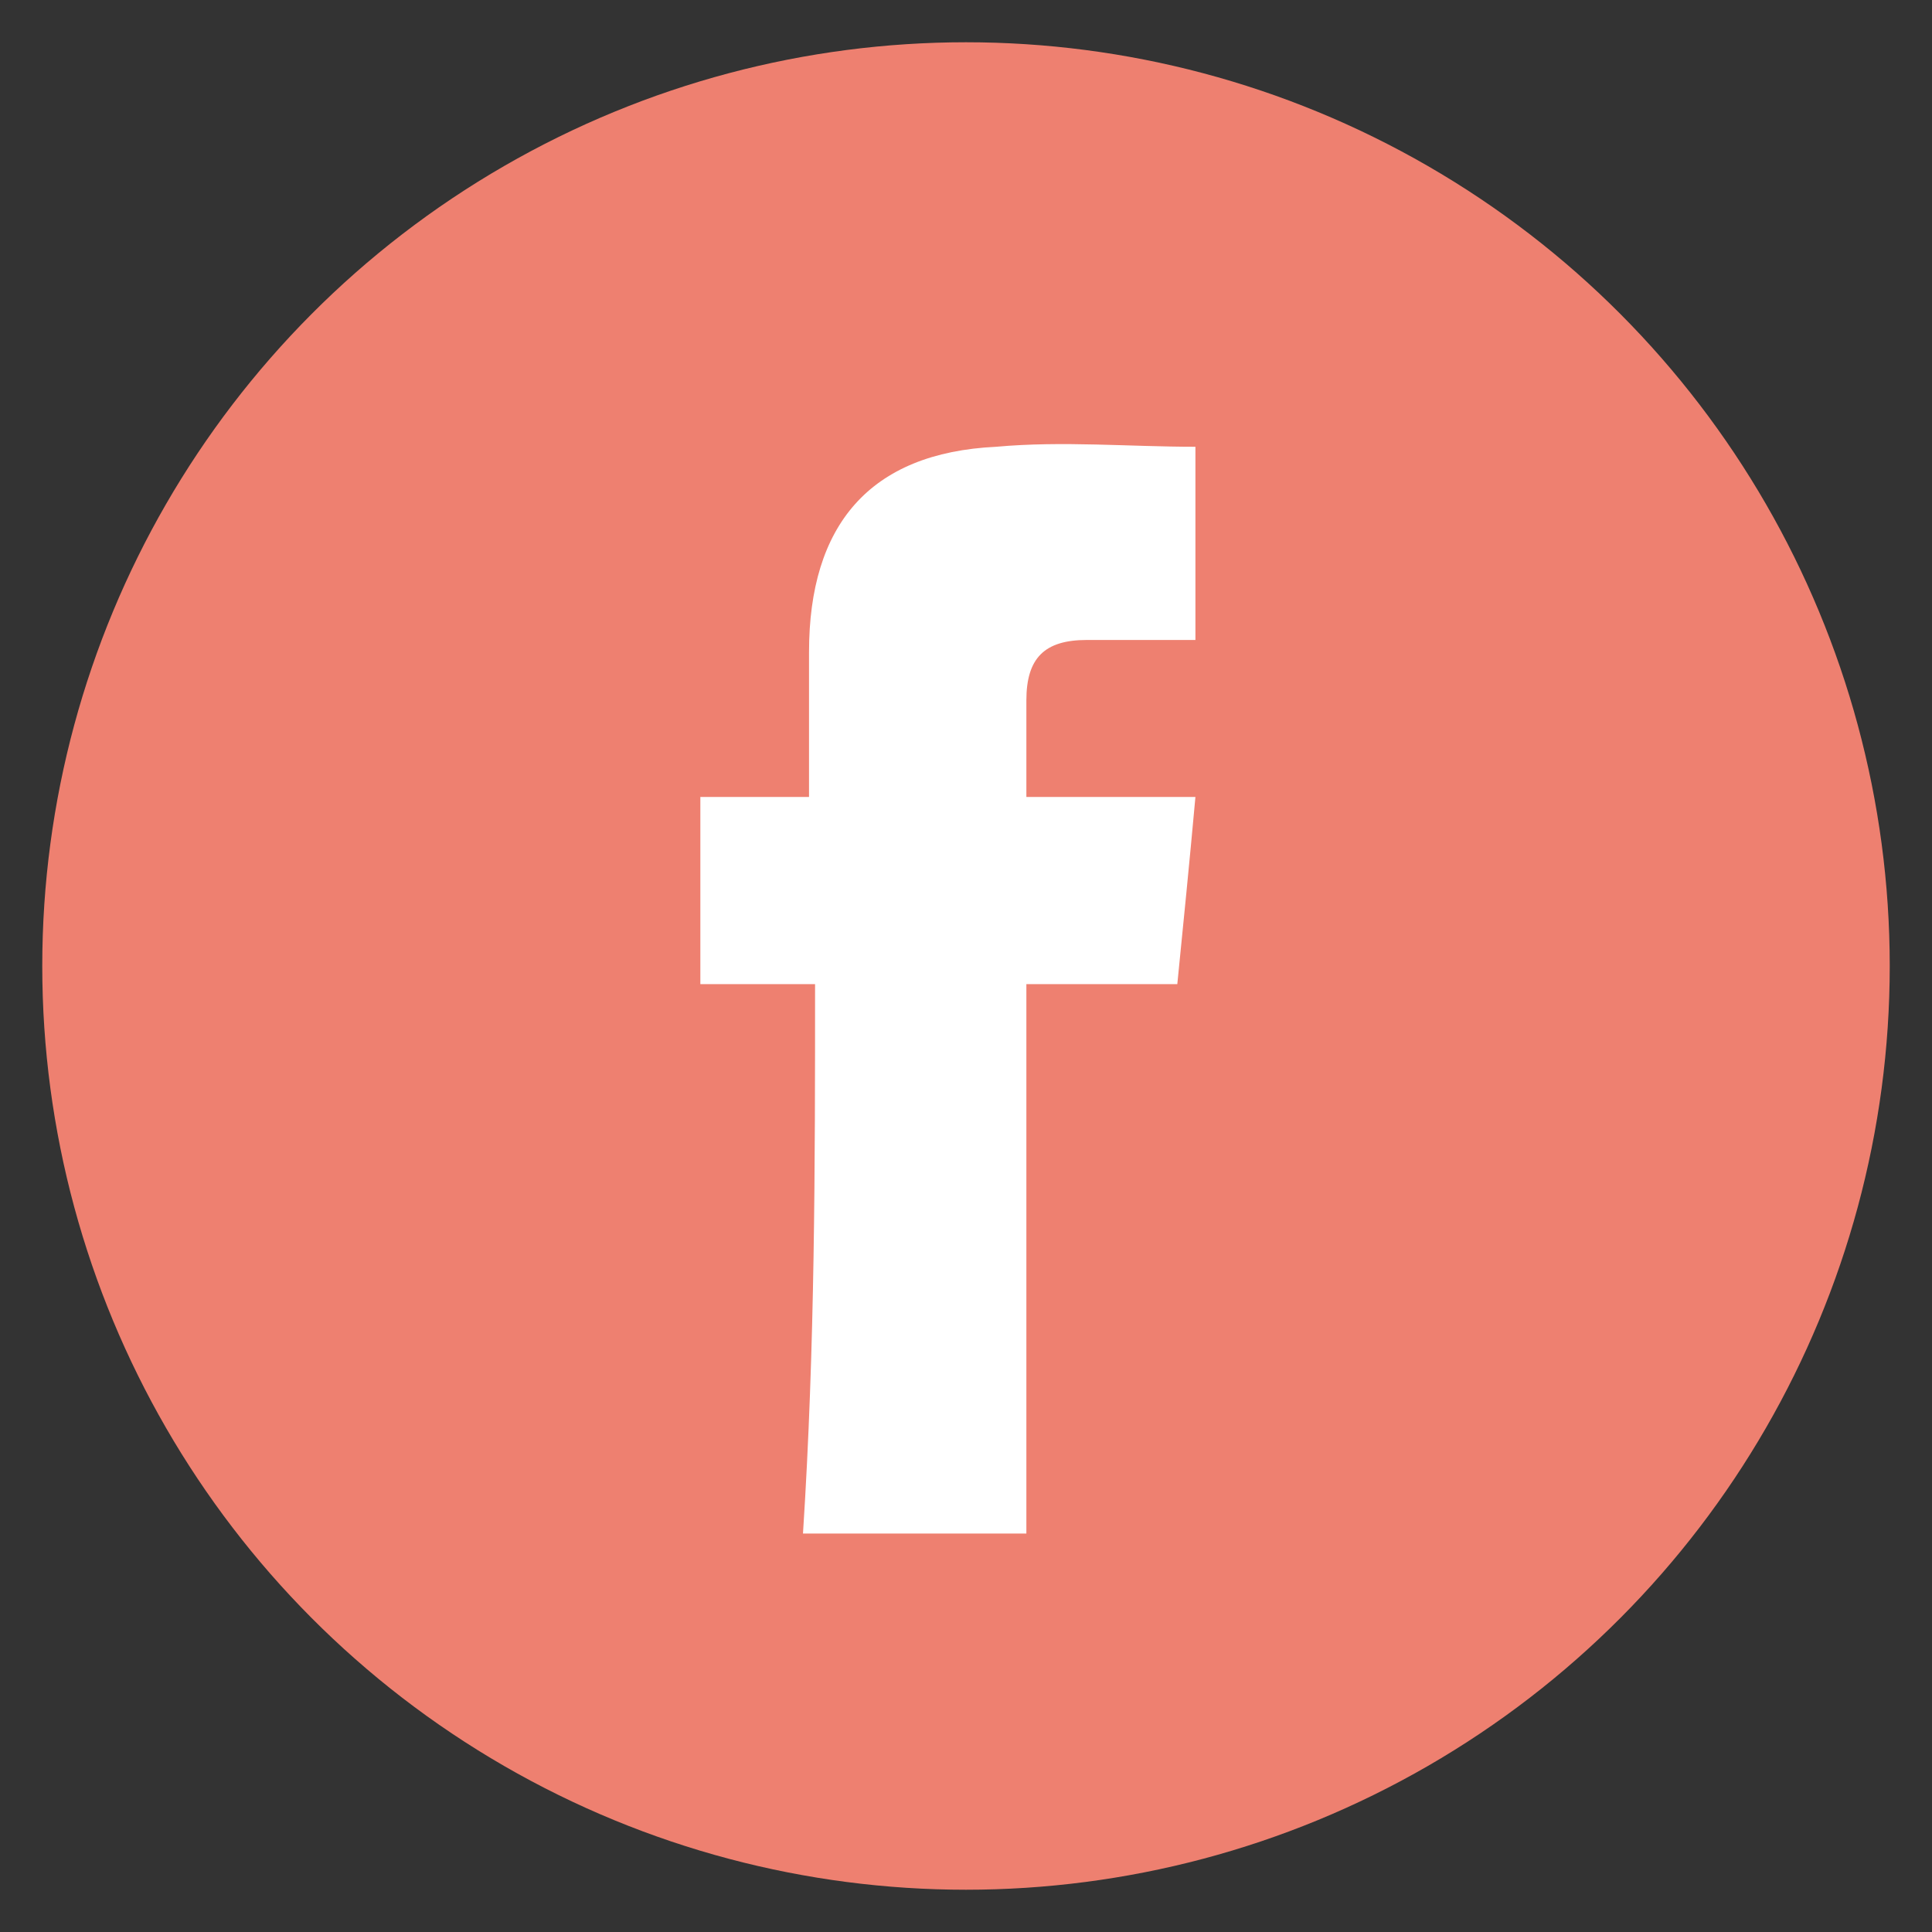
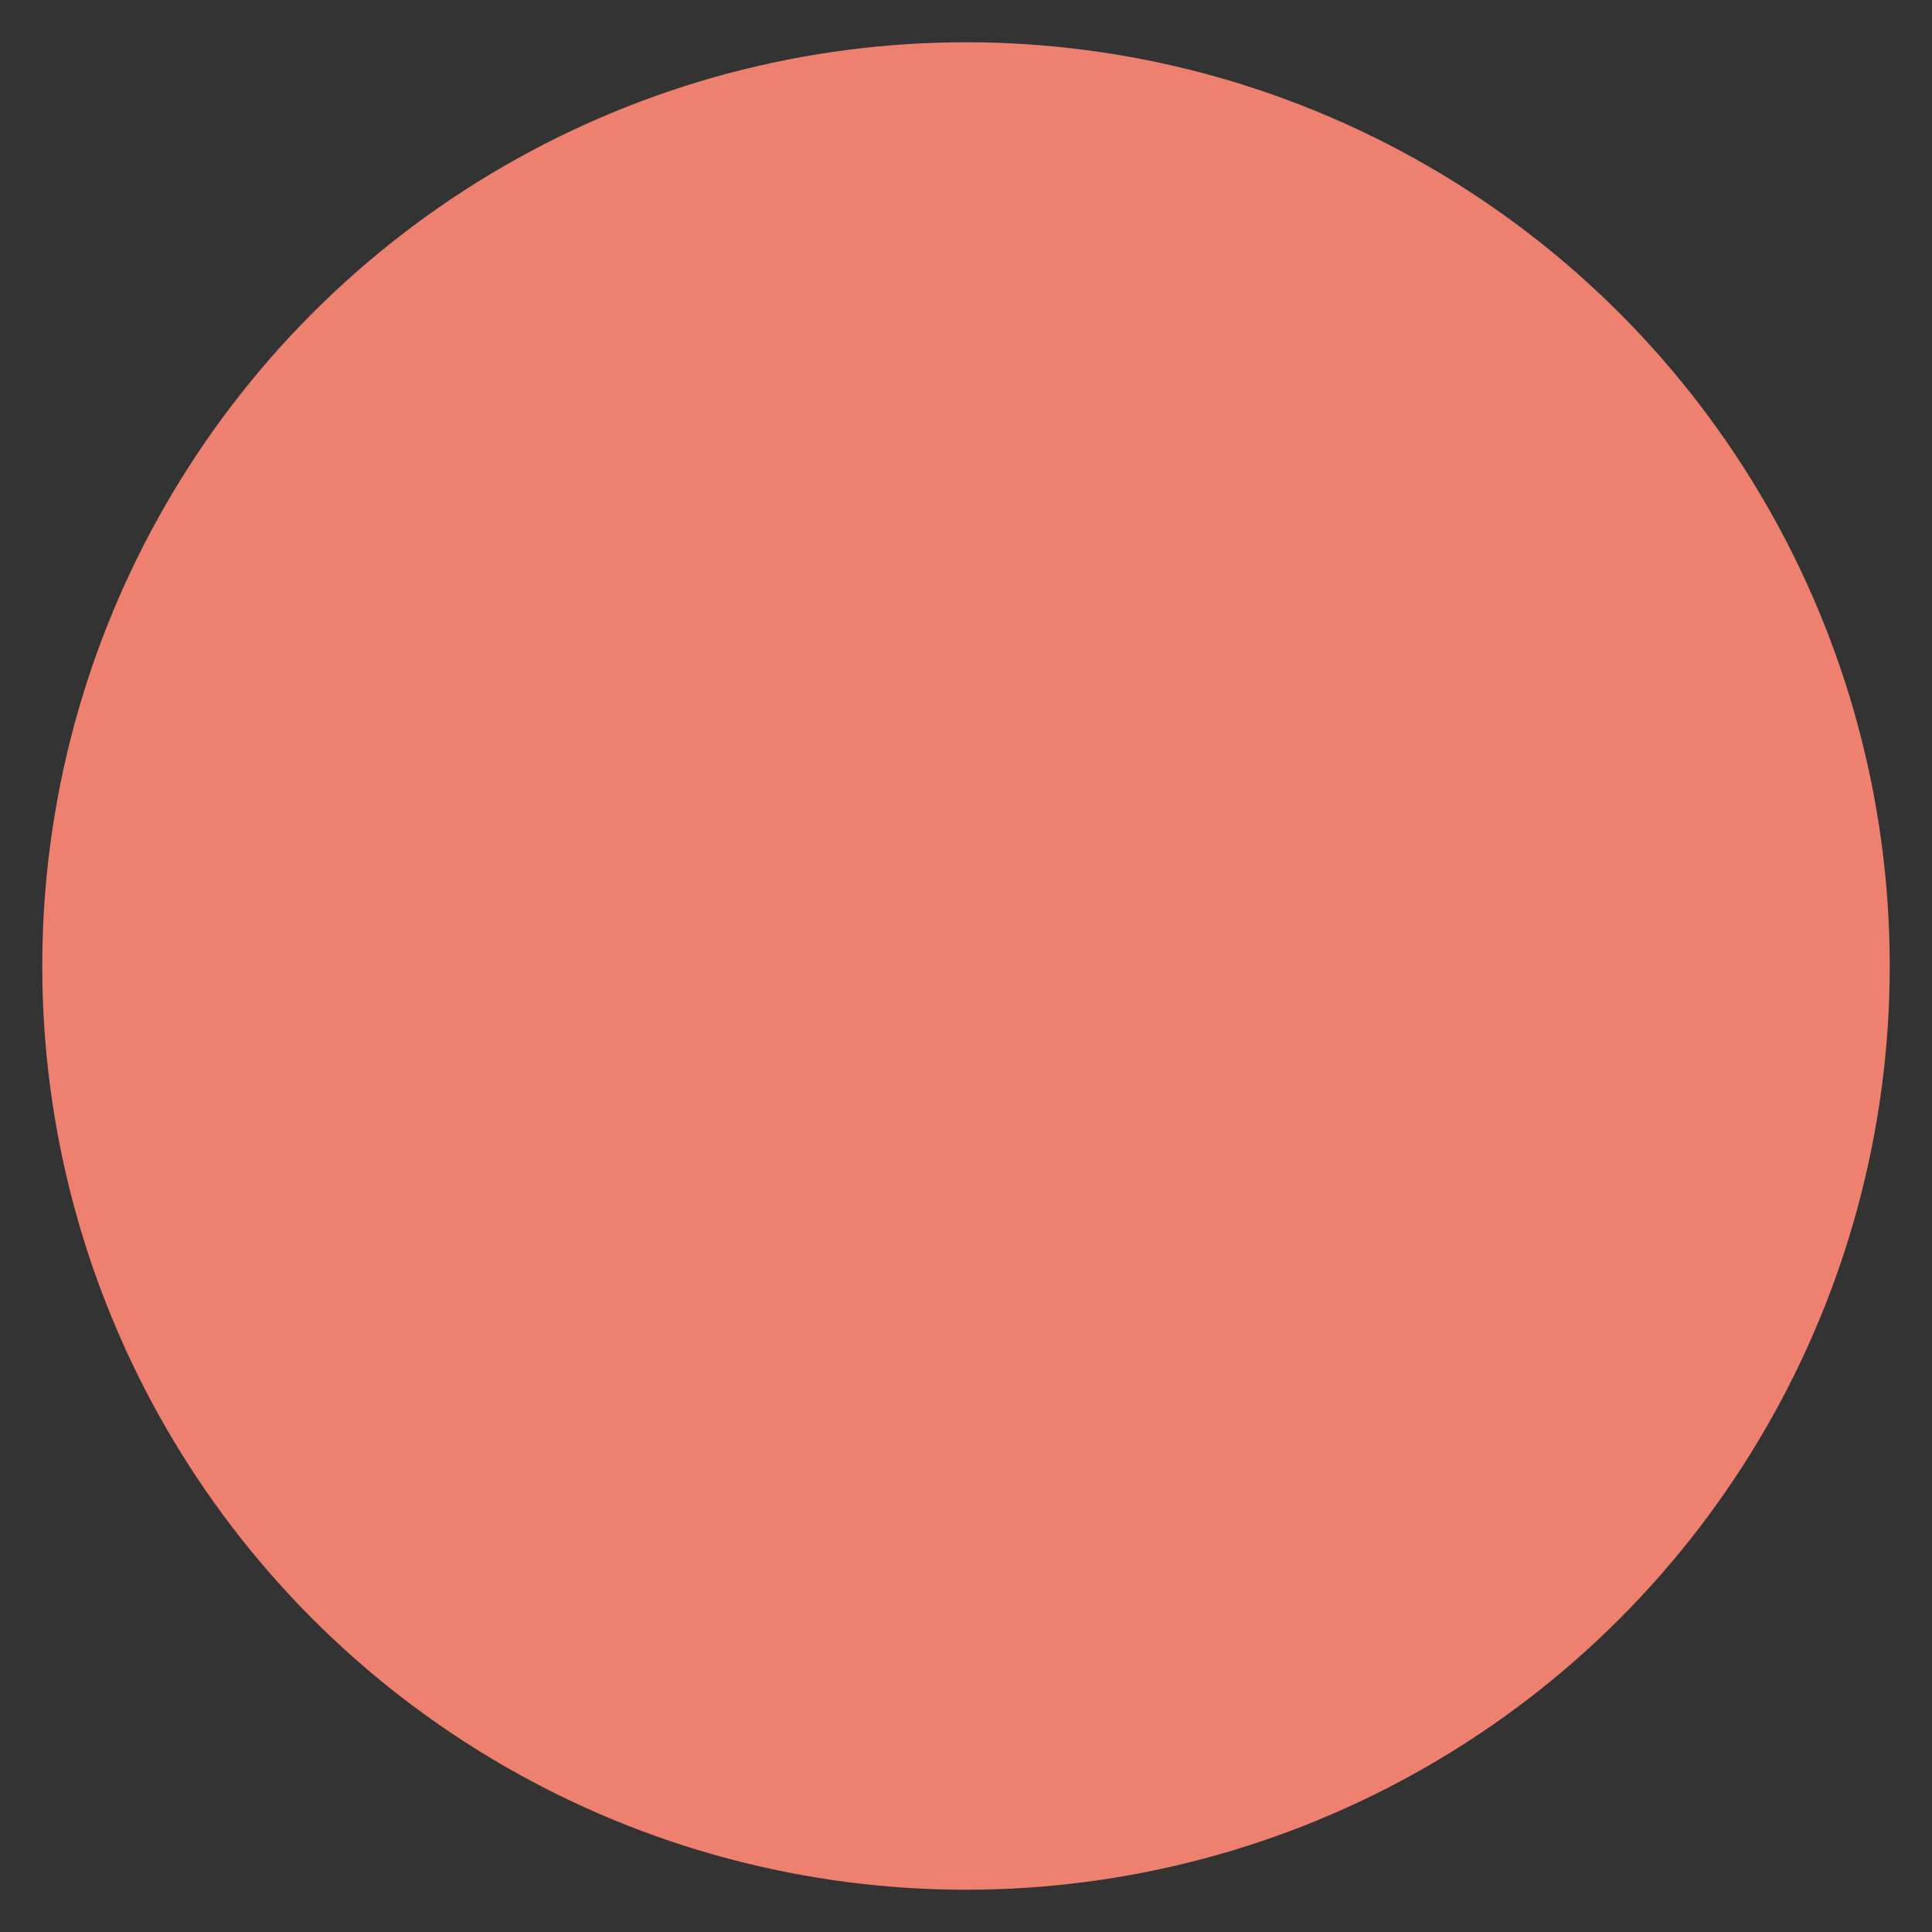
<svg xmlns="http://www.w3.org/2000/svg" version="1.1" id="Layer_1" x="0px" y="0px" viewBox="0 0 32 32" style="enable-background:new 0 0 32 32;" xml:space="preserve">
  <rect x="0" y="0" width="32" height="32" fill="#333333" stroke="none" />
  <style type="text/css">
	.st0{fill:#EE8070;}
	.st1{fill:#FFFFFF;}
</style>
  <g>
    <circle id="XMLID_2_" class="st0" cx="16" cy="16" r="15.3" />
    <g>
-       <path id="XMLID_1_" class="st1" d="M13.5,16.3c-0.7,0-1.2,0-1.9,0c0-1.1,0-2.1,0-3.1c0.6,0,1.2,0,1.8,0c0-0.9,0-1.6,0-2.4    c0-2.1,1-3.3,3.1-3.4c1.1-0.1,2.2,0,3.3,0c0,1,0,2,0,3.2c-0.6,0-1.2,0-1.8,0c-0.7,0-1,0.3-1,1c0,0.5,0,1,0,1.6c0.9,0,1.8,0,2.8,0    c-0.1,1.1-0.2,2.1-0.3,3.1c-0.8,0-1.6,0-2.5,0c0,3.1,0,6,0,9.1c-1.3,0-2.4,0-3.7,0C13.5,22.3,13.5,19.3,13.5,16.3z" />
-     </g>
+       </g>
  </g>
</svg>